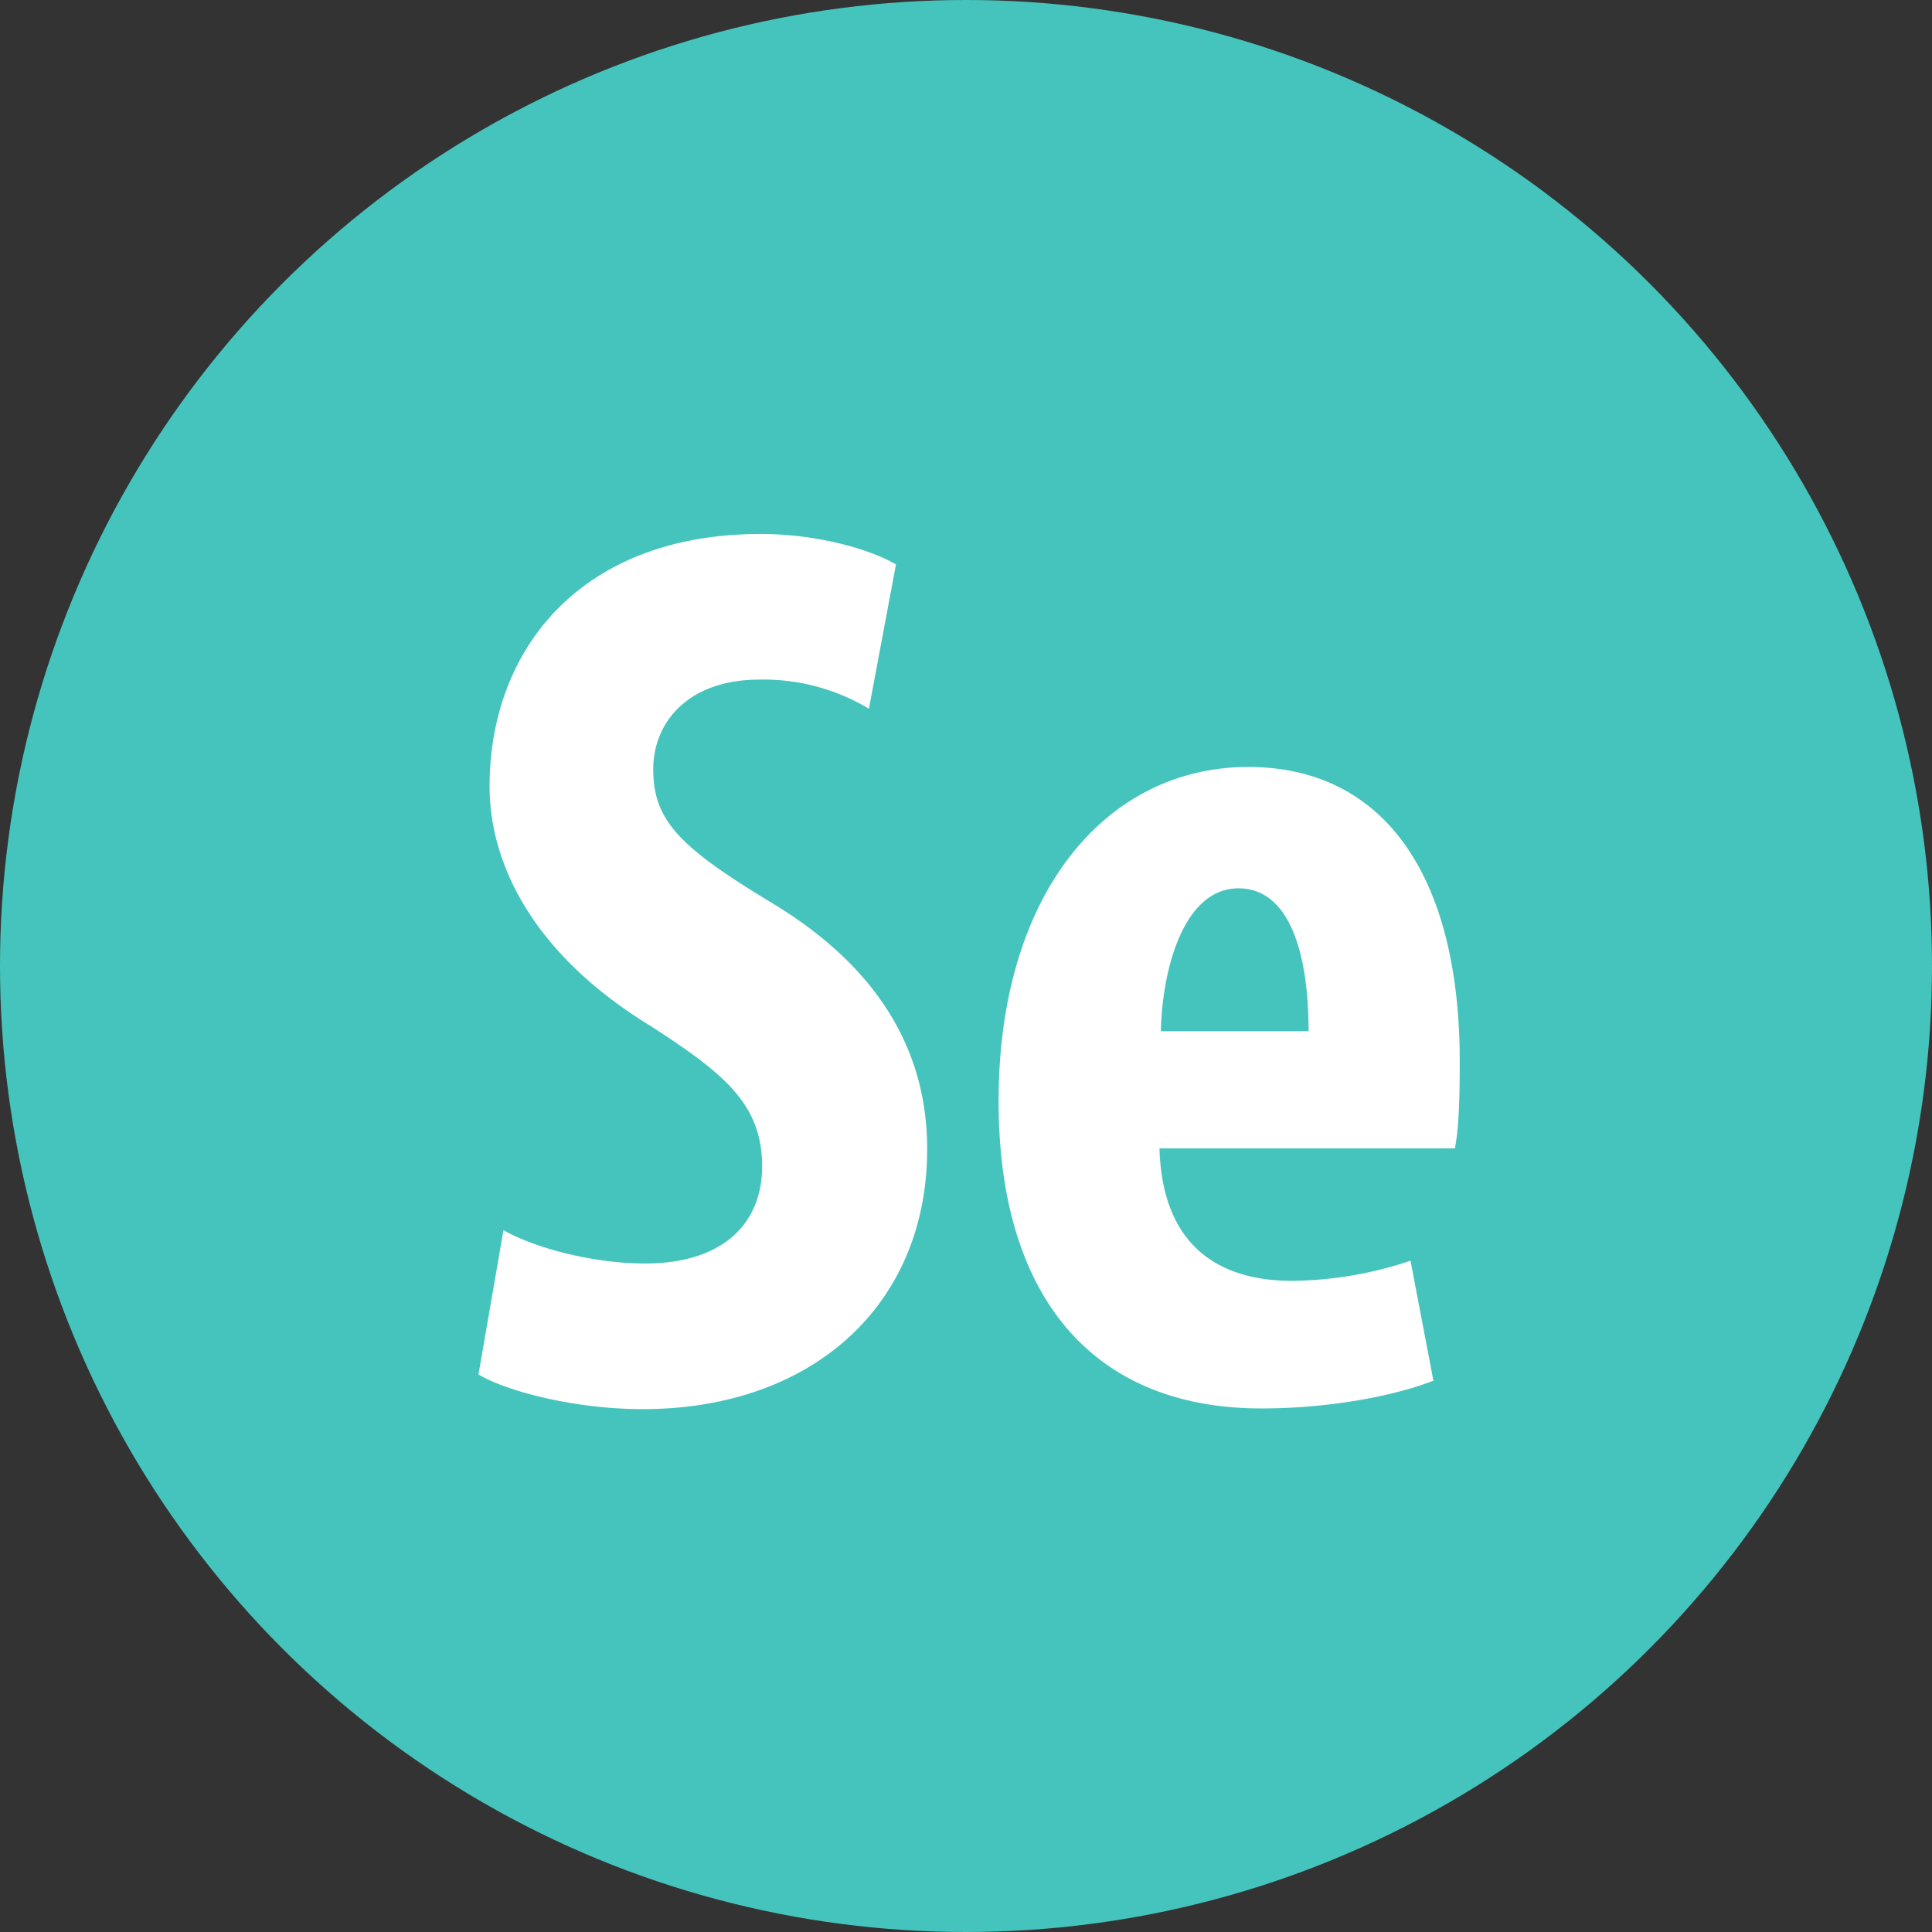
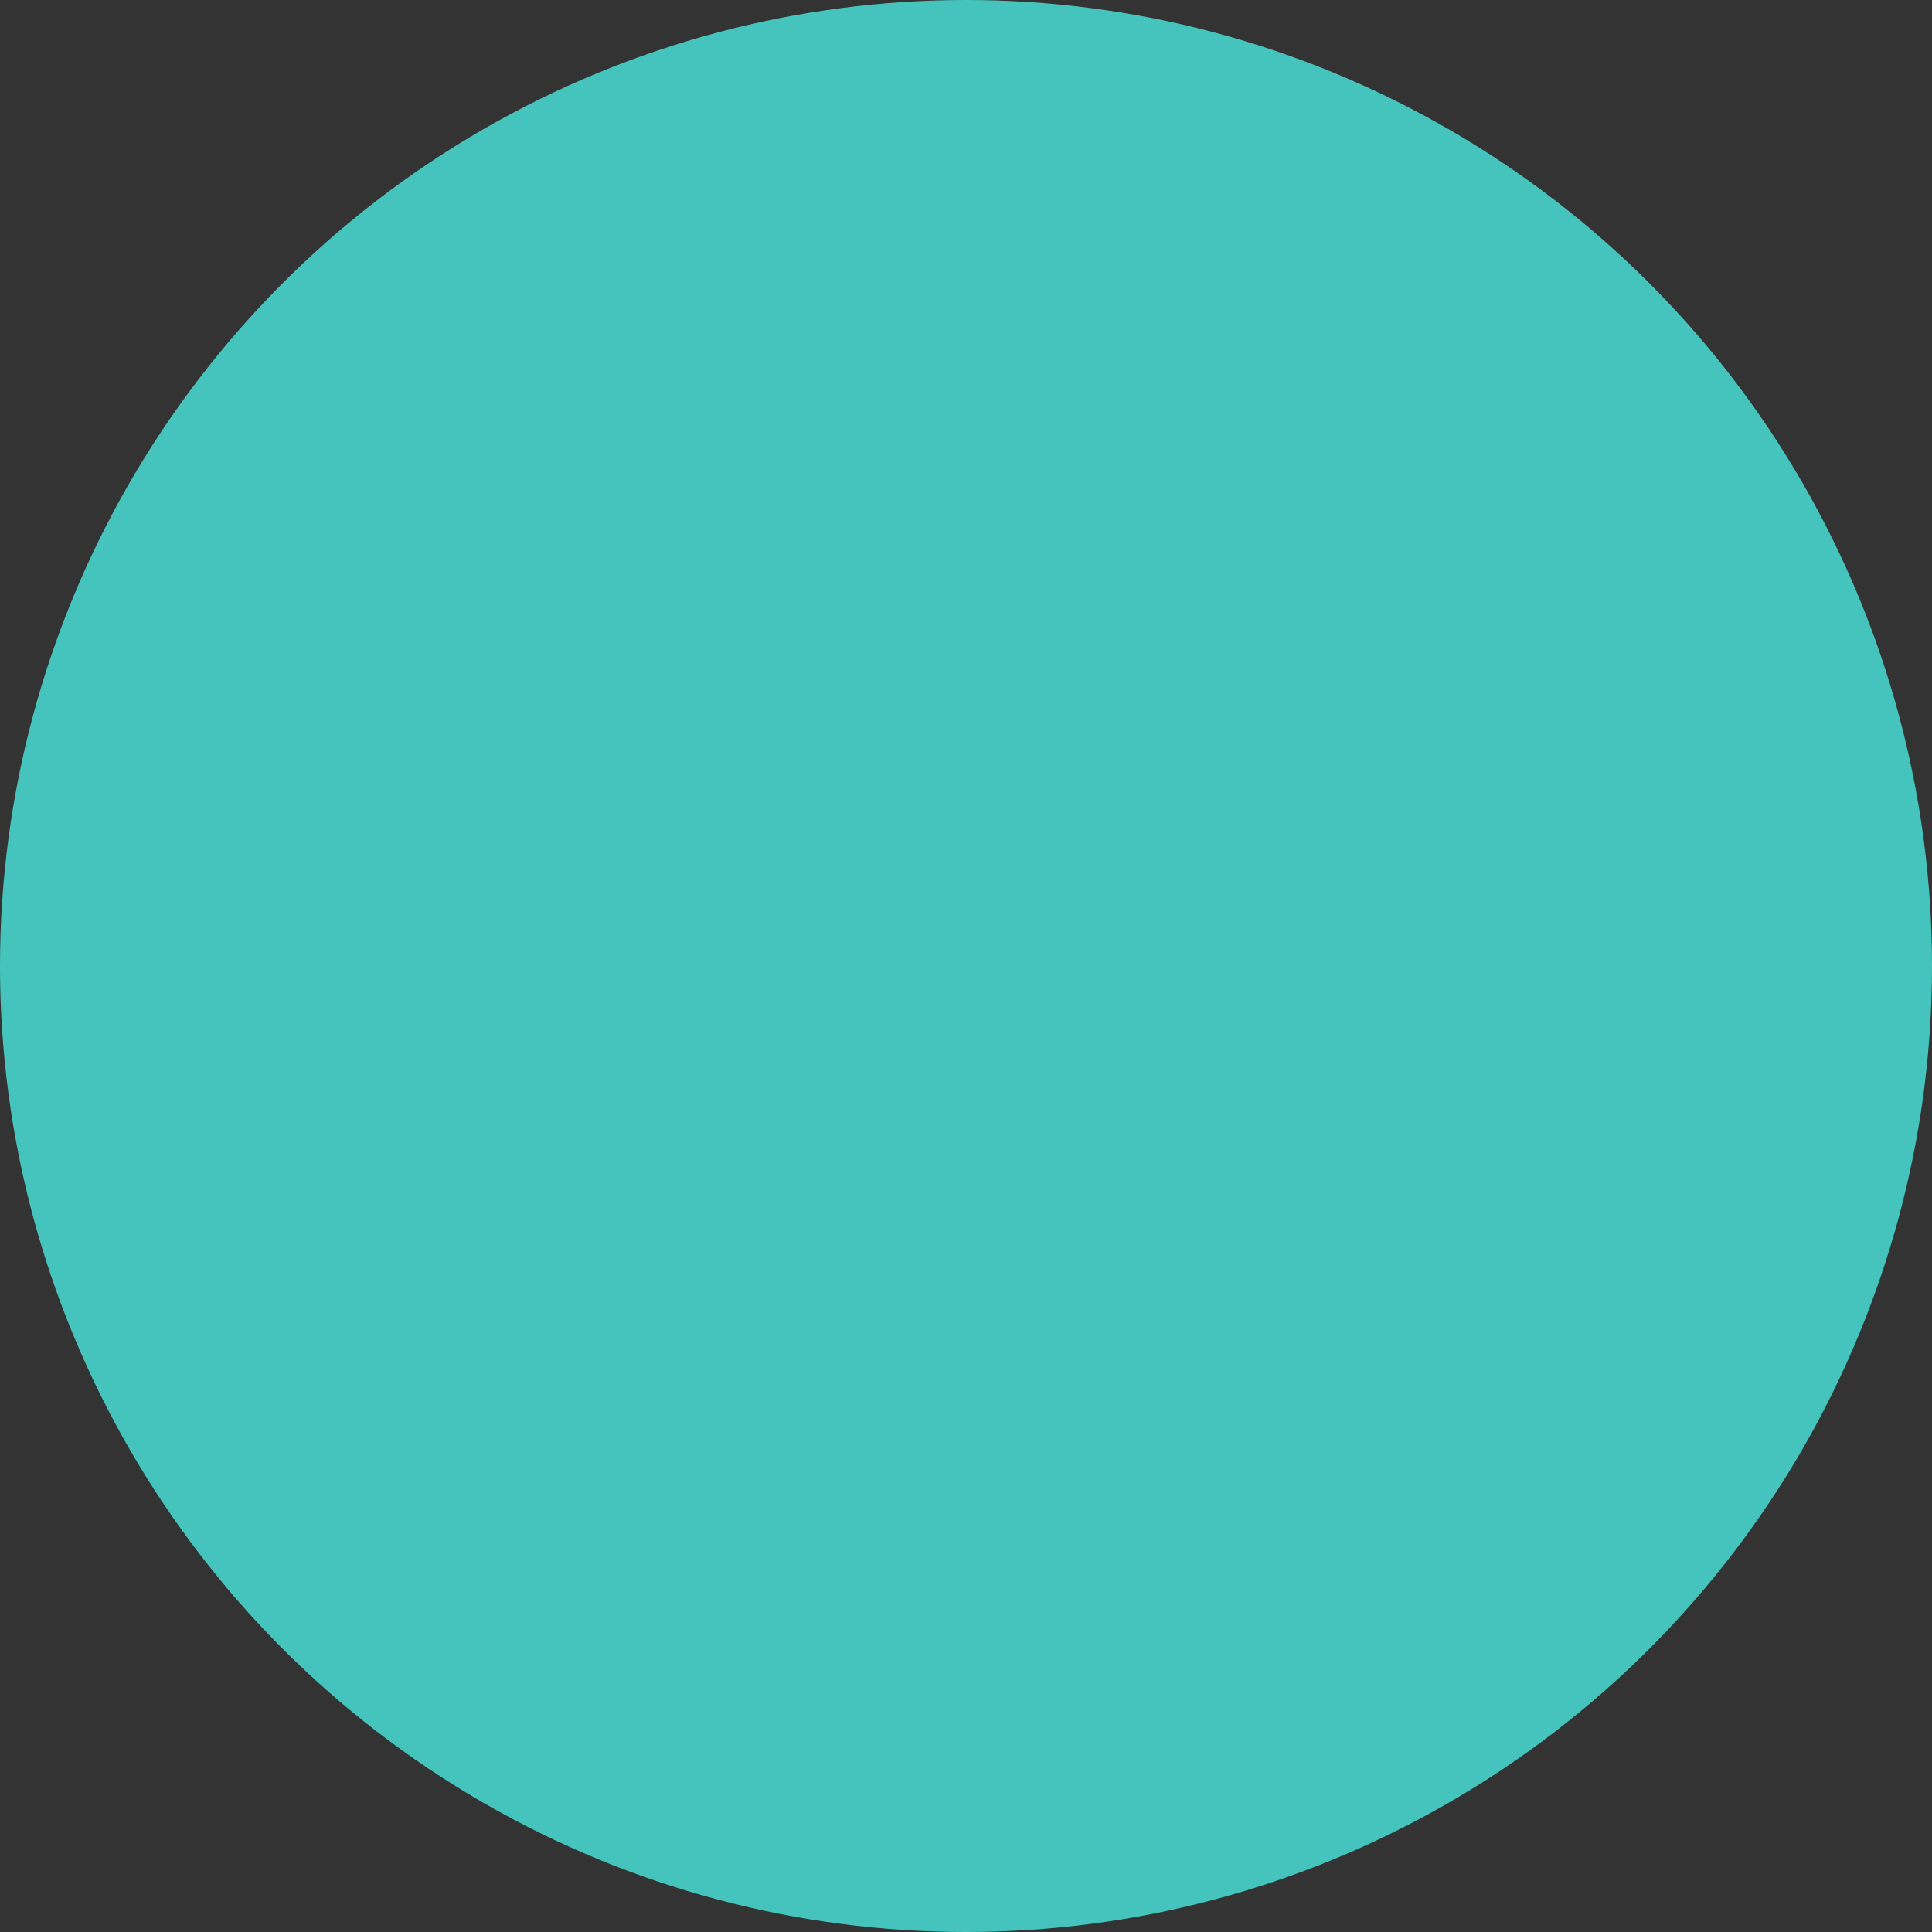
<svg xmlns="http://www.w3.org/2000/svg" width="278.6" height="278.6" viewBox="0 0 278.6 278.6">
  <rect x="0" y="0" width="278.6" height="278.6" fill="#333333" stroke="none" />
  <g id="se" transform="translate(16286 6513)">
    <circle id="Эллипс_2645" data-name="Эллипс 2645" cx="139.3" cy="139.3" r="139.3" transform="translate(-16286 -6513)" fill="#45c4bd" />
    <g id="Сгруппировать_62" data-name="Сгруппировать 62" transform="translate(-17067 -7608.2)">
-       <path id="Контур_160" data-name="Контур 160" d="M853.6,1272.6c5,2.8,13.4,4.8,20.4,4.8,11.4,0,16.9-5.9,16.9-14,0-9-5.5-13.4-16-20.2-16.9-10.3-23.3-23.3-23.3-34.6,0-19.8,13.2-36.4,39.1-36.4,8.1,0,15.8,2.2,19.5,4.4l-3.9,20.8a29.544,29.544,0,0,0-15.8-4.2c-10.3,0-15.3,6.2-15.3,12.9,0,7.4,3.7,11.2,17.1,19.3,16.4,9.9,22.4,22.4,22.4,35.5,0,22.6-16.7,37.5-41,37.5-9.9,0-19.7-2.6-23.7-5Z" fill="#fff" />
-       <path id="Контур_161" data-name="Контур 161" d="M948.2,1260.8c.4,14,8.5,19.1,19.1,19.1a55.032,55.032,0,0,0,17.1-2.9l3.3,17.3c-6.2,2.4-15.6,4-24.8,4-24.4,0-37.9-16.2-37.9-44.3,0-30.1,15.6-48.2,36-48.2,19.3,0,30.5,15.3,30.5,42.5,0,6.4-.2,9.9-.7,12.5Zm21.5-16.9c0-11.6-2.9-20.6-10.1-20.6-7.9,0-11,11.6-11.2,20.6Z" fill="#fff" />
-     </g>
+       </g>
  </g>
</svg>